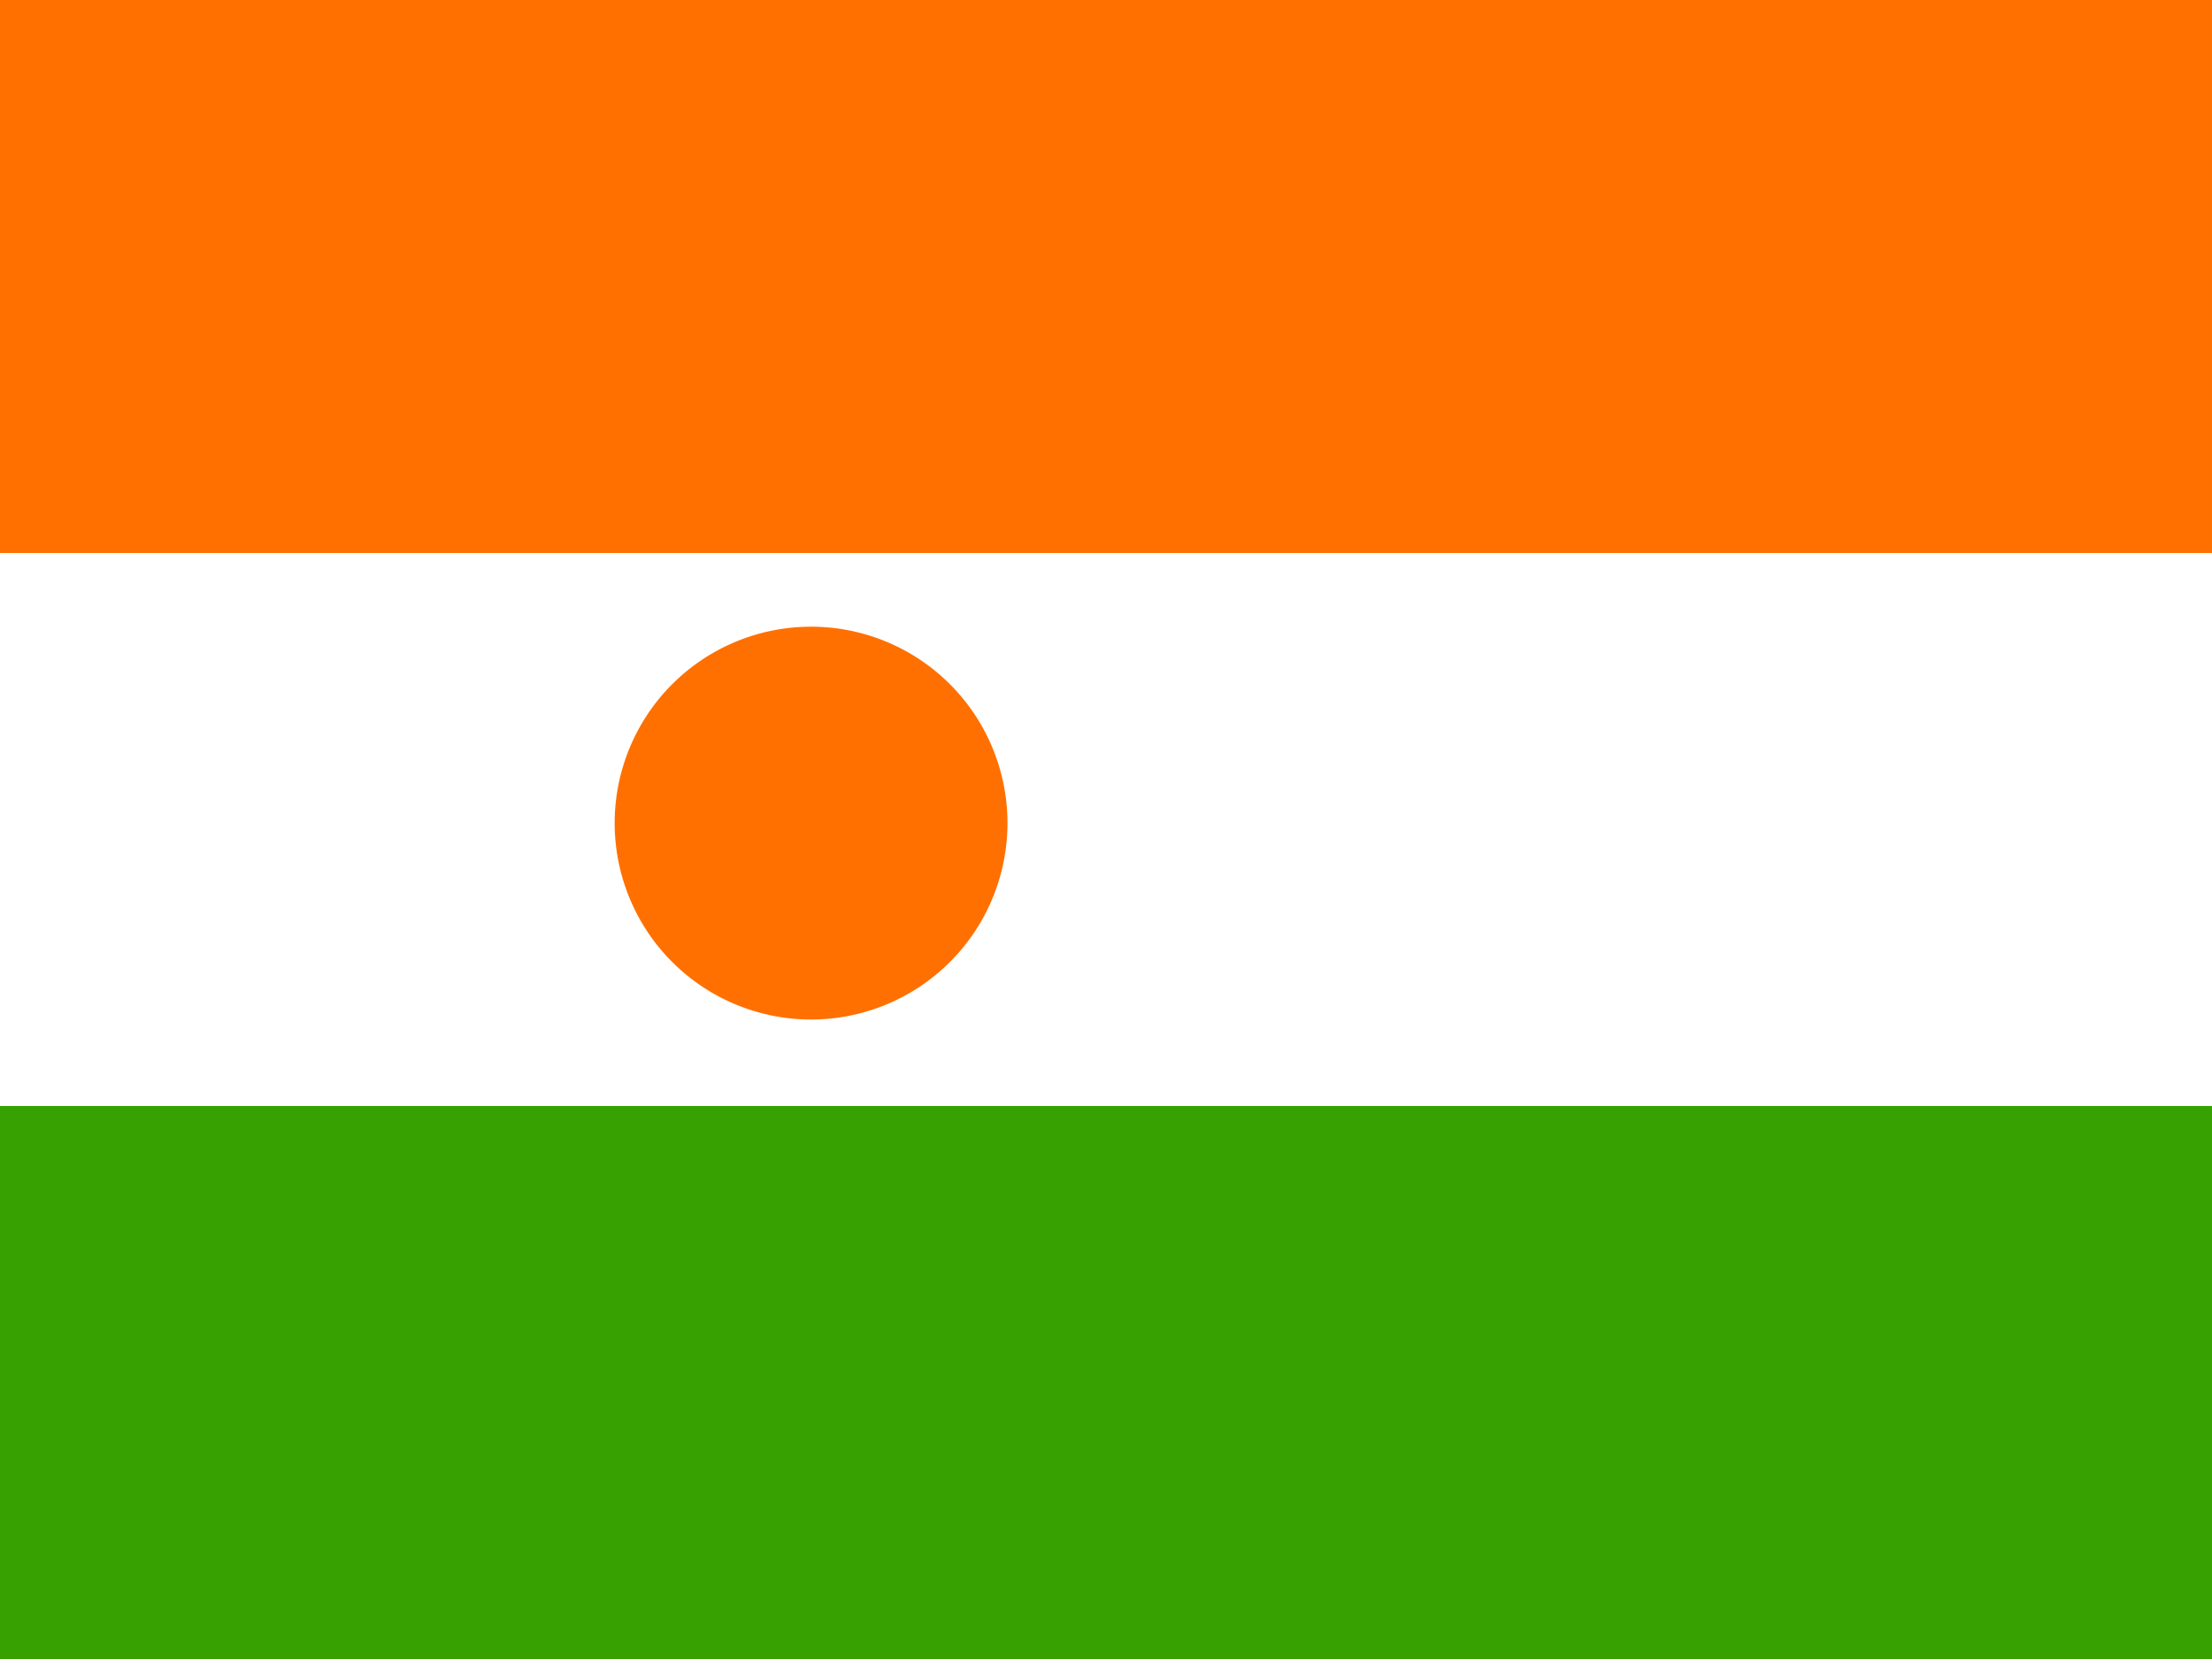
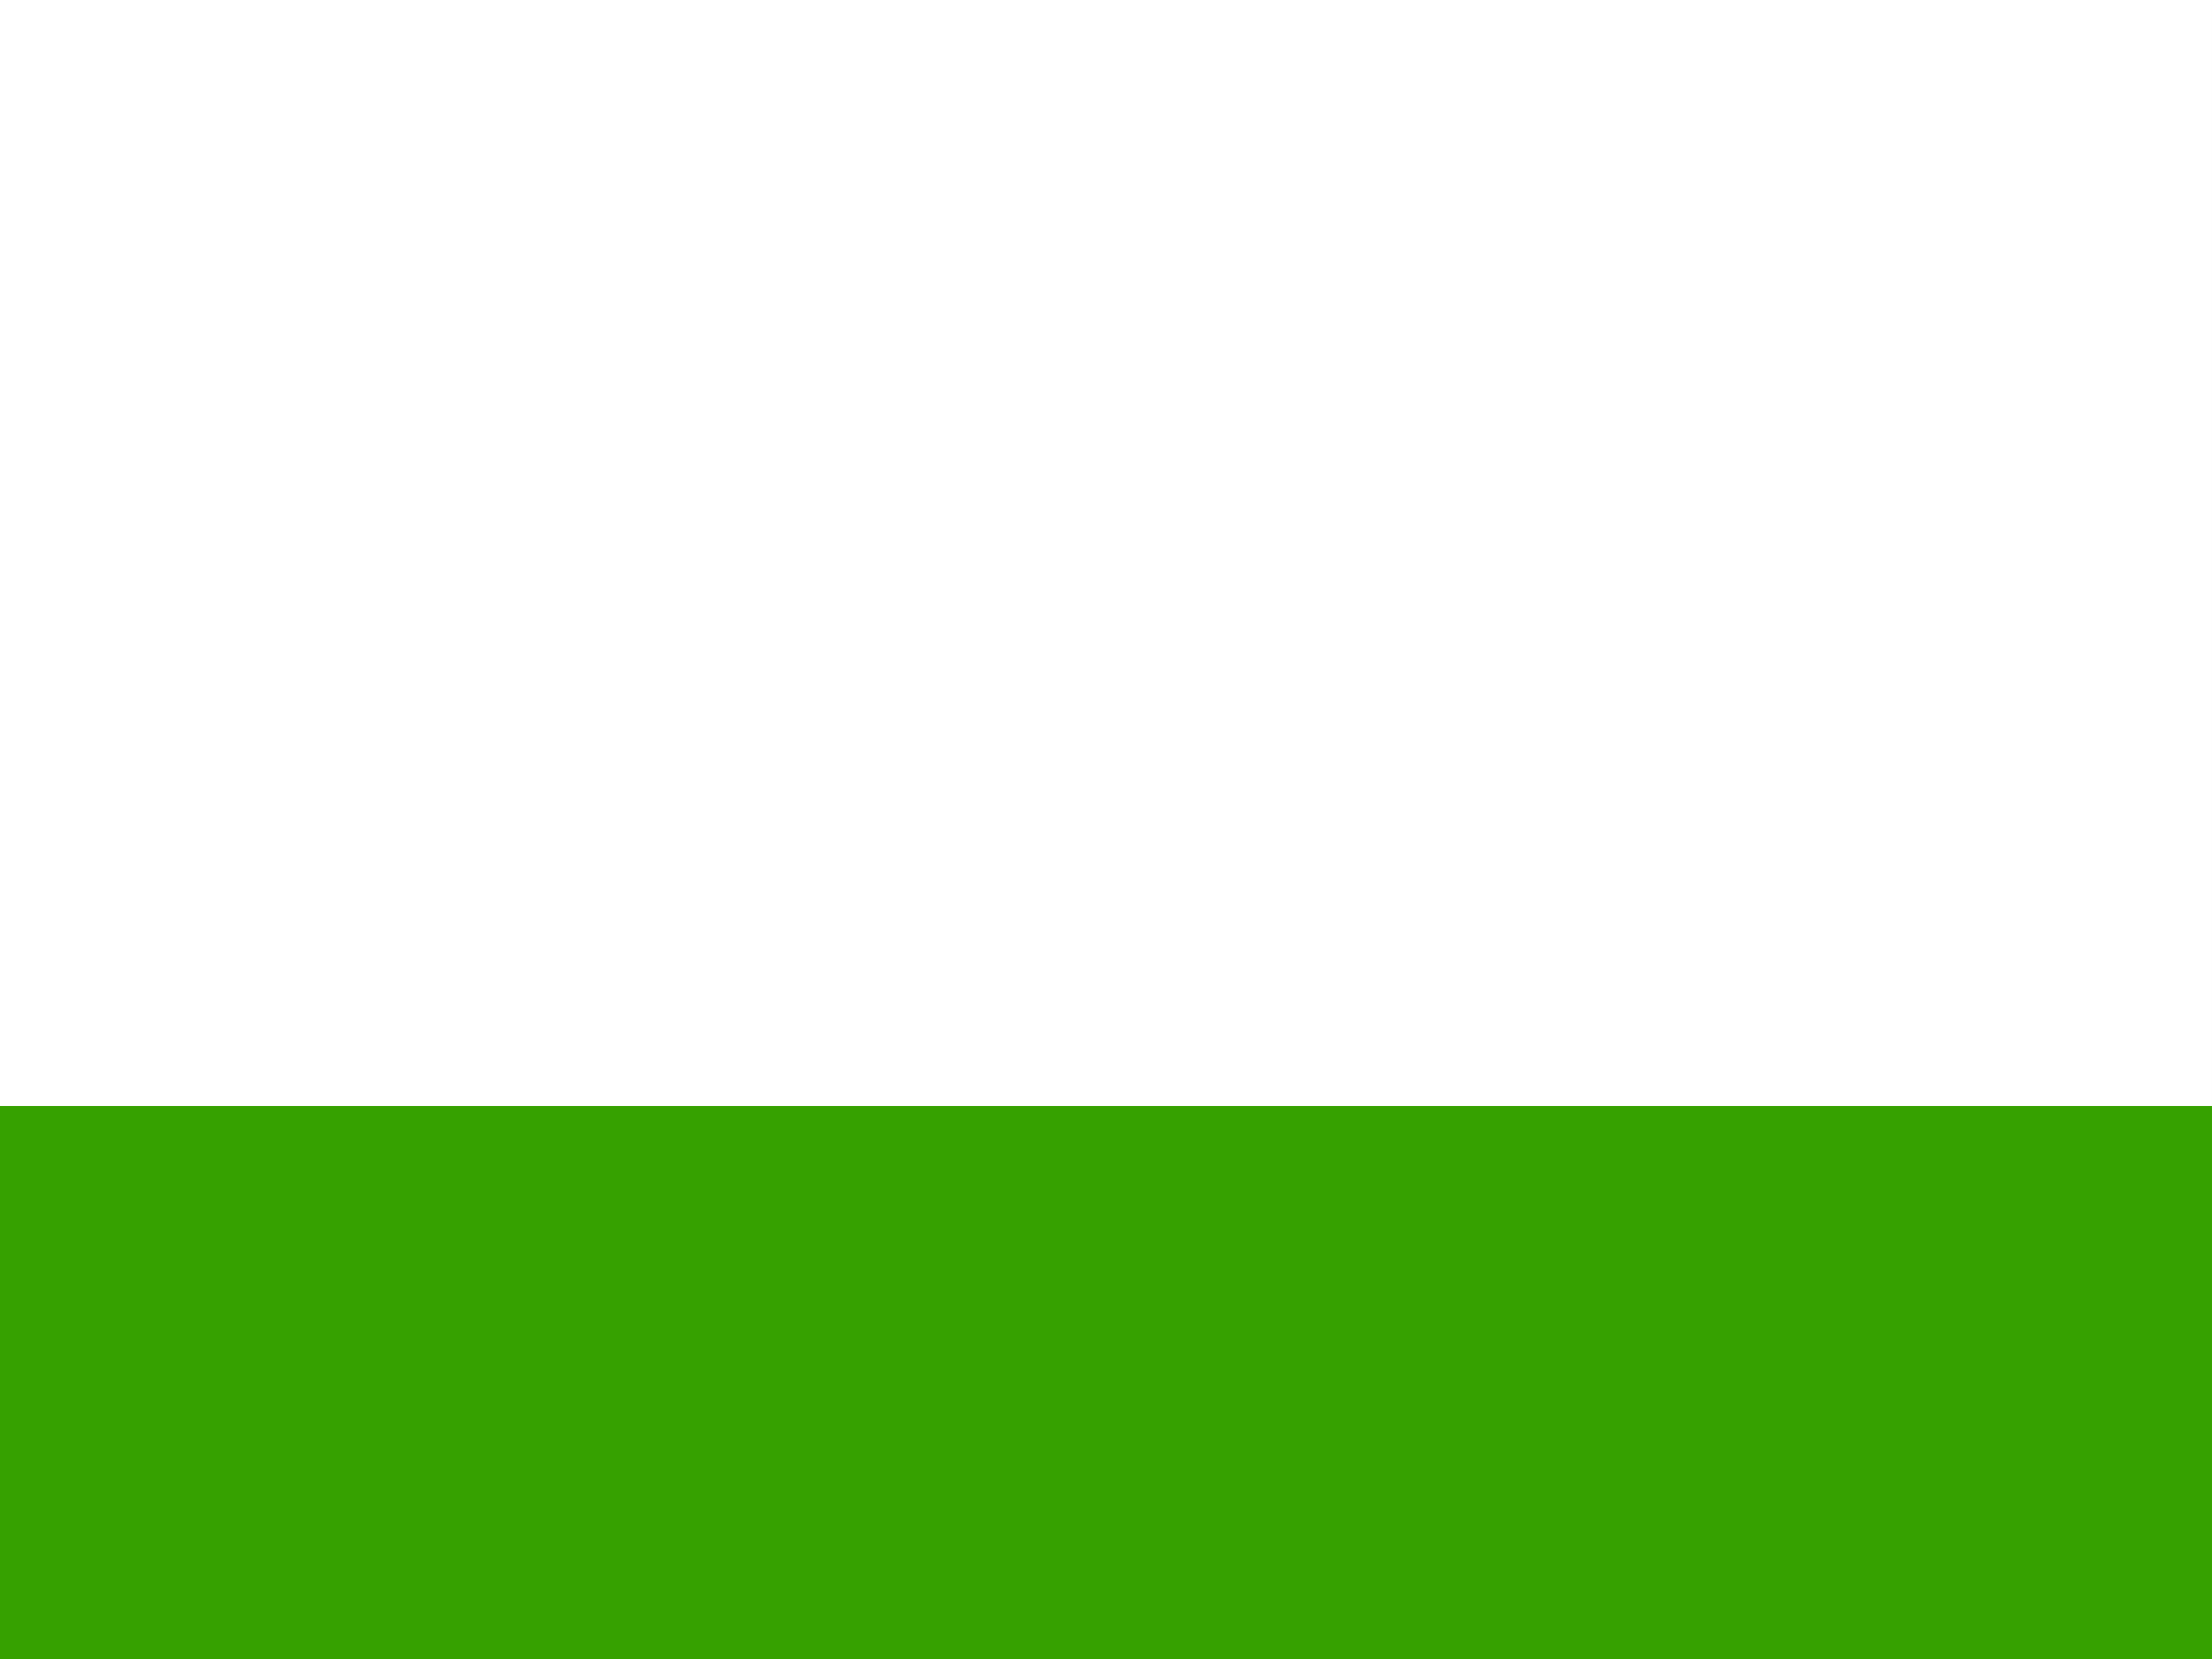
<svg xmlns="http://www.w3.org/2000/svg" height="480" width="640" version="1">
  <rect width="100%" height="100%" fill="#333333" stroke="none" />
  <g fill-rule="evenodd">
    <g>
-       <path fill="#fff" d="M639.998 480h-639.998v-480h639.998z" />
-       <path fill="#ff7000" d="M639.998 160h-639.998v-160h639.998z" />
+       <path fill="#fff" d="M639.998 480h-639.998v-480h639.998" />
      <path fill="#36a100" d="M639.998 480h-639.998v-160h639.998z" />
    </g>
-     <path d="M580.68 372.84a69.808 69.808 0 1 1-139.62 0 69.808 69.808 0 1 1 139.62 0z" transform="matrix(.814 0 0 .814 -181.18 -65.342)" fill="#ff7000" />
  </g>
</svg>